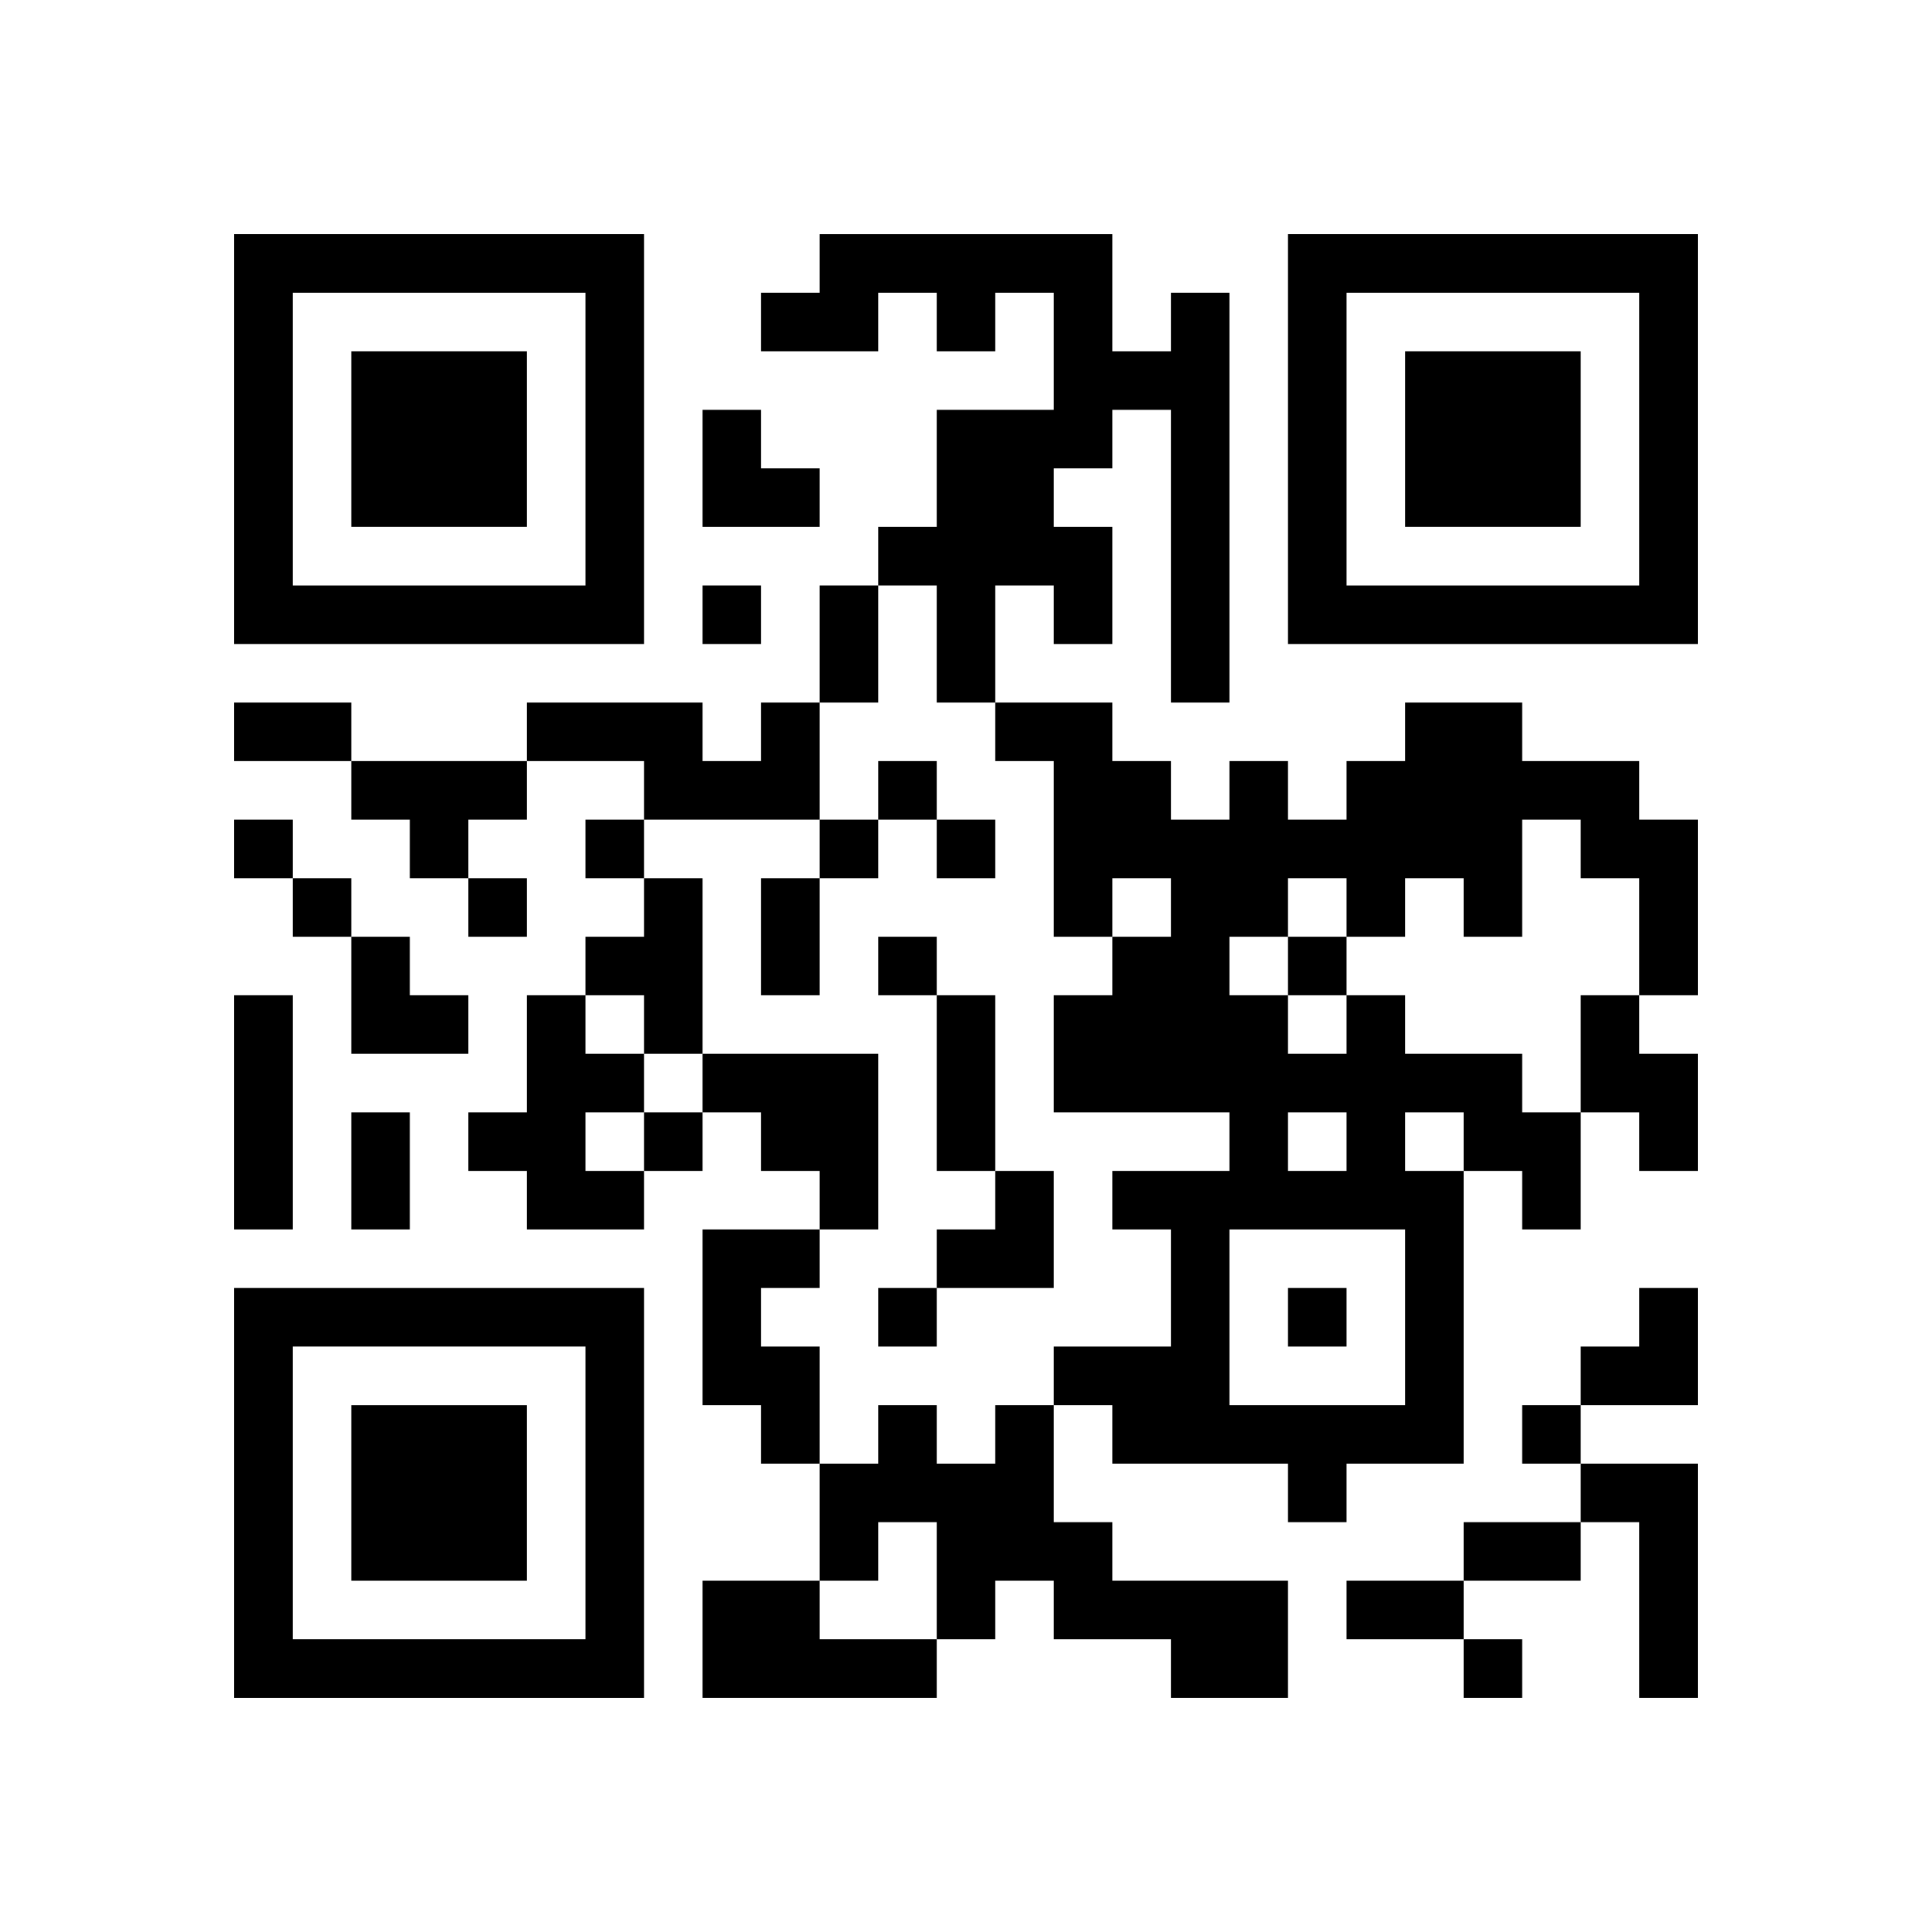
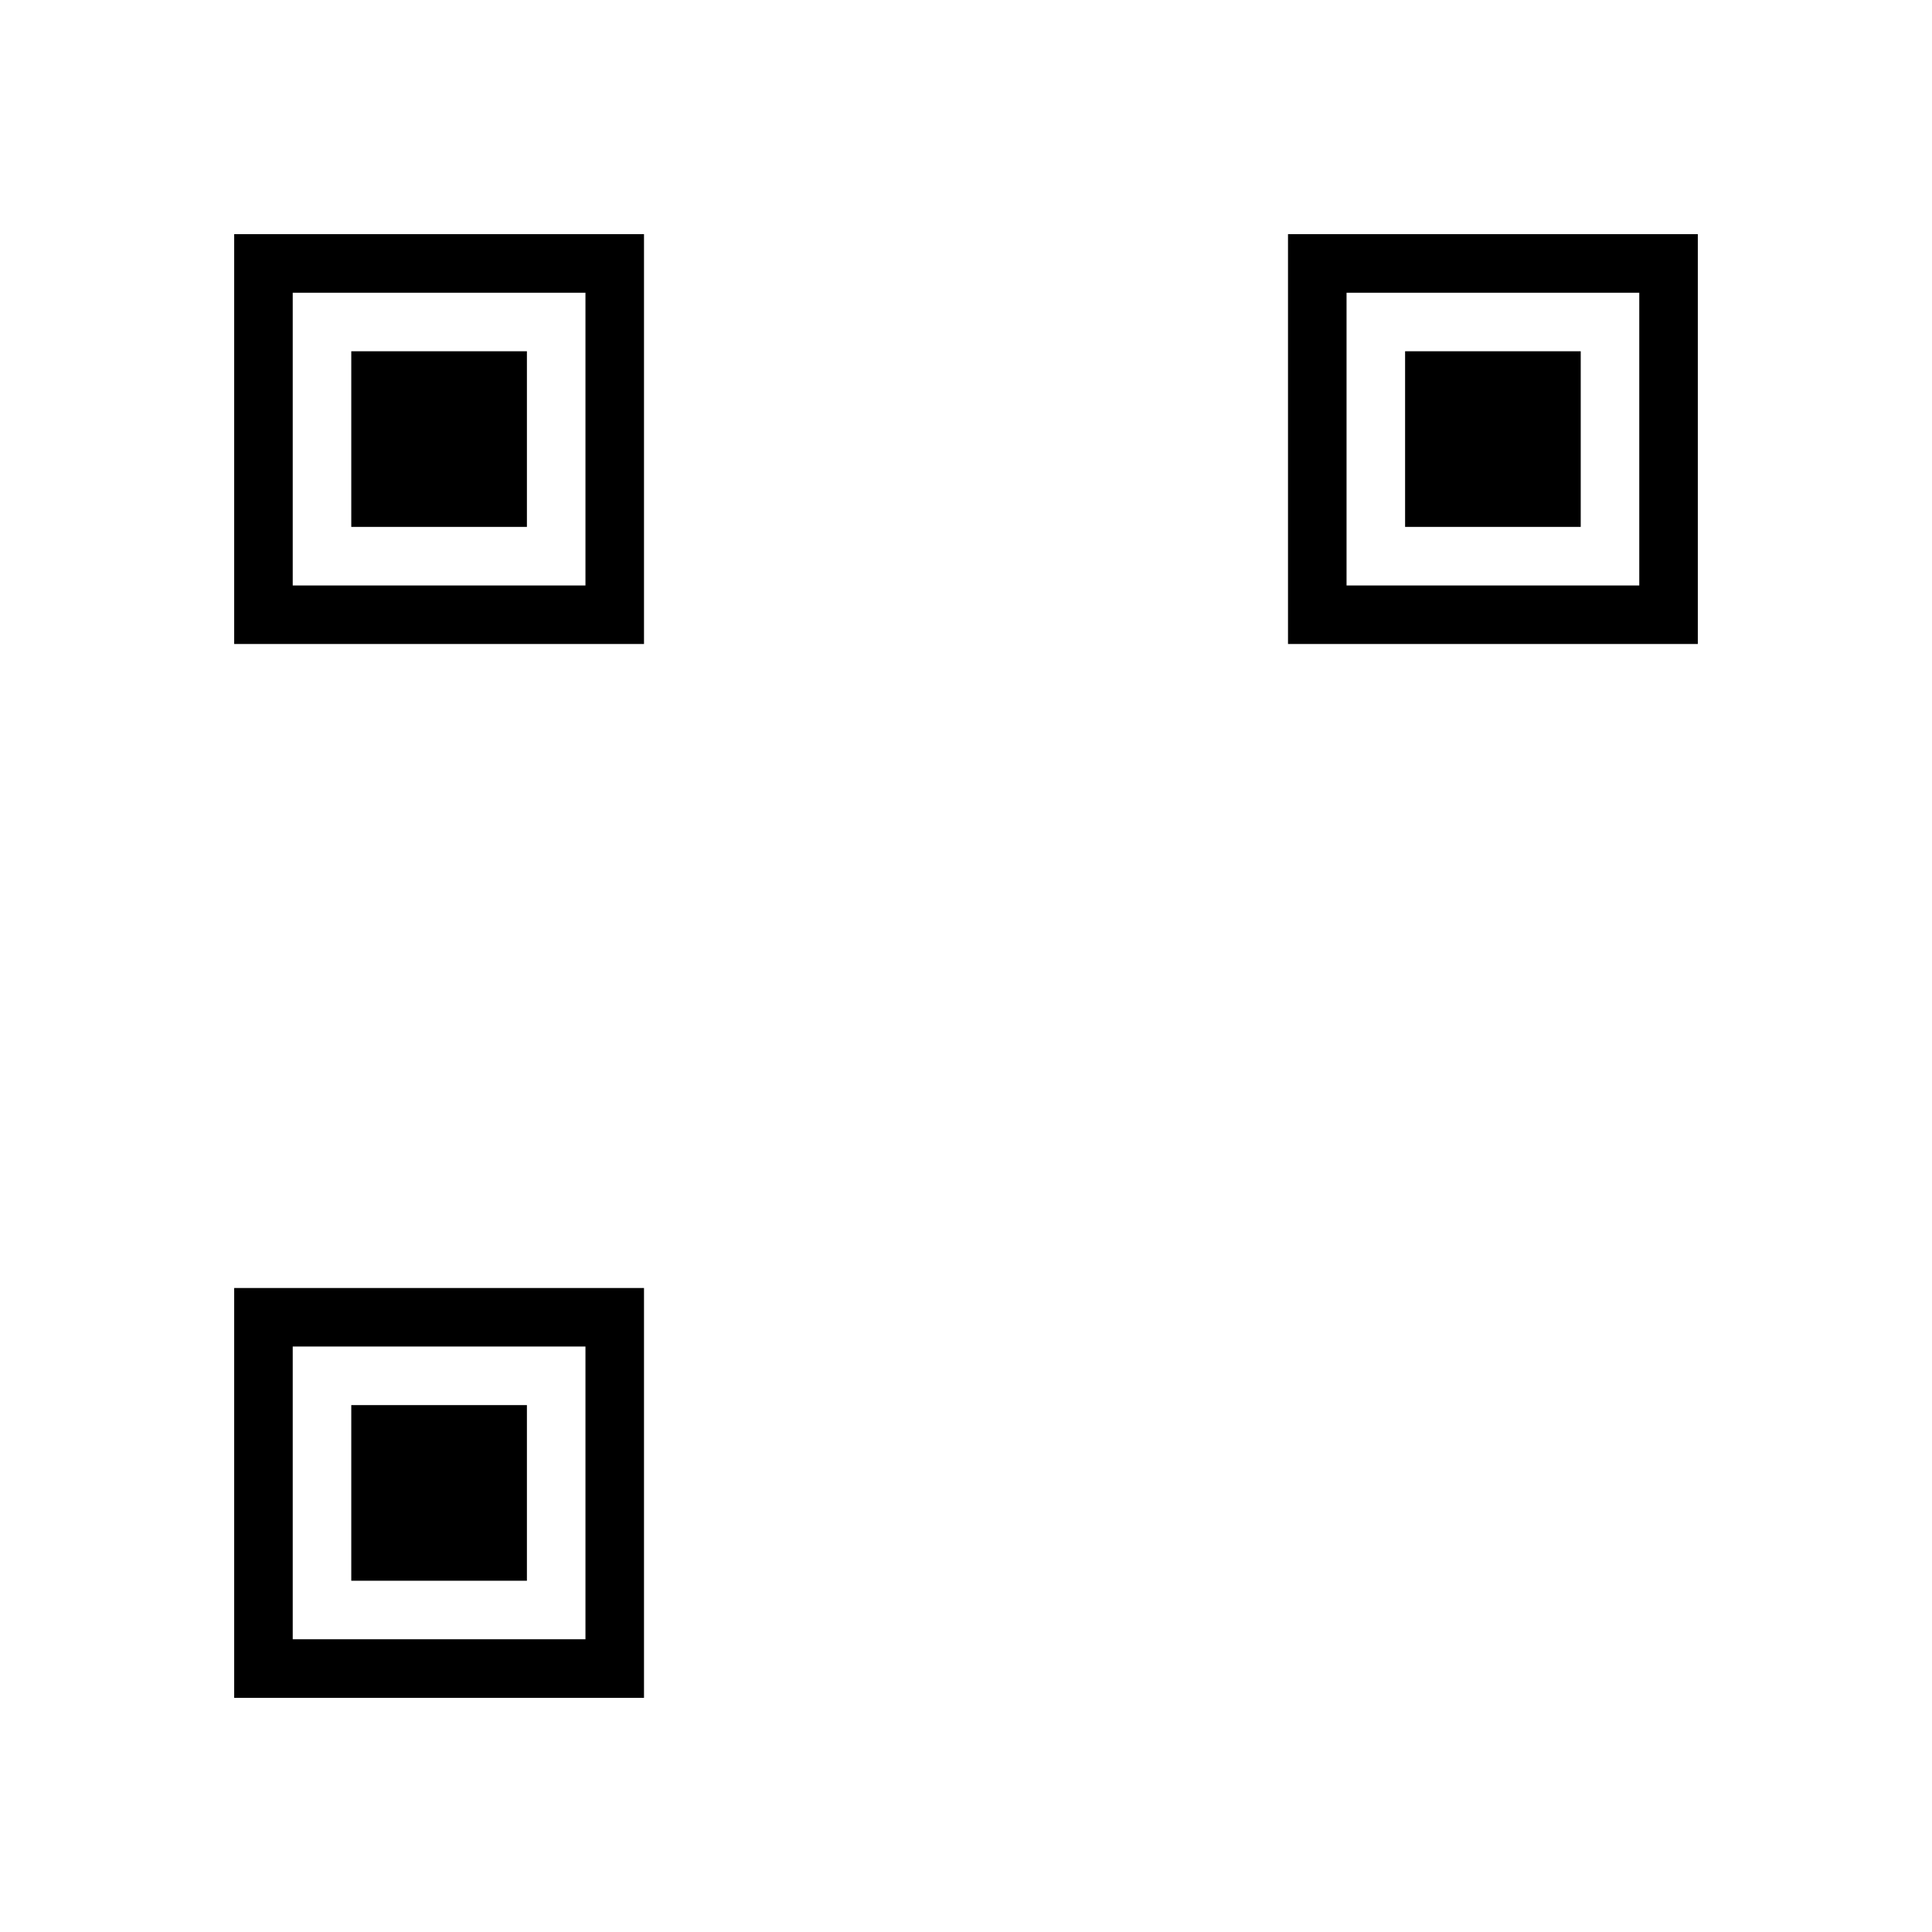
<svg xmlns="http://www.w3.org/2000/svg" xmlns:xlink="http://www.w3.org/1999/xlink" version="1.1" id="Layer_1" x="0px" y="0px" viewBox="-4 -4 33 33" width="132" height="132" style="enable-background:new 0 0 550 550;" xml:space="preserve">
  <symbol id="tracker">
    <path d="m 0 7 0 7 7 0 0 -7 -7 0 z m 1 1 5 0 0 5 -5 0 0 -5 z m 1 1 0 3 3 0 0 -3 -3 0 z" style="fill:#000000;stroke:none" />
  </symbol>
  <use x="0" y="-7" xlink:href="#tracker" />
  <use x="0" y="11" xlink:href="#tracker" />
  <use x="18" y="-7" xlink:href="#tracker" />
-   <path d="M16,1 h1v7h-1v-5h-1v1h-1v1h1v2h-1v-1h-1v2h-1v-2h-1v-1h1v-2h2v-2h-1v1h-1v-1h-1v1h-2v-1h1v-1h5v2h1v-1 M9,8 h1v2h-3v-1h-2v-1h3v1h1v-1 M2,9 h3v1h-1v1h-1v-1h-1v-1 M7,11 h1v3h-1v-1h-1v-1h1v-1 M0,13 h1v4h-1v-4 M5,13 h1v1h1v1h-1v1h1v1h-2v-1h-1v-1h1v-2 M19,13 h1v1h2v1h1v2h-1v-1h-1v5h-2v1h-1v-1h-3v-1h-1v-1h2v-2h-1v-1h2v-1h-3v-2h1v-1h1v-1h-1v1h-1v-3h-1v-1h2v1h1v1h1v-1h1v1h1v-1h1v-1h2v1h2v1h1v3h-1v-2h-1v-1h-1v2h-1v-1h-1v1h-1v-1h-1v1h-1v1h1v1h1v-1 M18,15 v1h1v-1h-1 M20,15 v1h1v-1h-1 M17,17 v3h3v-3h-3 M23,13 h1v1h1v2h-1v-1h-1v-2 M8,14 h3v3h-1v-1h-1v-1h-1v-1 M8,17 h2v1h-1v1h1v2h-1v-1h-1v-3 M13,20 h1v2h1v1h3v2h-2v-1h-2v-1h-1v1h-1v-2h-1v1h-1v-2h1v-1h1v1h1v-1 M23,21 h2v4h-1v-3h-1v-1 M8,23 h2v1h2v1h-4v-2 M8,6 v1h1v-1h-1 M11,9 v1h1v-1h-1 M0,10 v1h1v-1h-1 M6,10 v1h1v-1h-1 M10,10 v1h1v-1h-1 M12,10 v1h1v-1h-1 M1,11 v1h1v-1h-1 M4,11 v1h1v-1h-1 M11,12 v1h1v-1h-1 M18,12 v1h1v-1h-1 M7,15 v1h1v-1h-1 M11,18 v1h1v-1h-1 M18,18 v1h1v-1h-1 M22,20 v1h1v-1h-1 M21,24 v1h1v-1h-1 M10,6 h1v2h-1v-2 M0,8 h2v1h-2v-1 M9,11 h1v2h-1v-2 M12,13 h1v3h-1v-3 M2,15 h1v2h-1v-2 M21,22 h2v1h-2v-1 M19,23 h2v1h-2v-1 M8,3 h1v1h1v1h-2z M2,12 h1v1h1v1h-2z M12,16 m1,0h1v2h-2v-1h1z M23,18 m1,0h1v2h-2v-1h1z" style="fill:#000000;stroke:none" />
</svg>